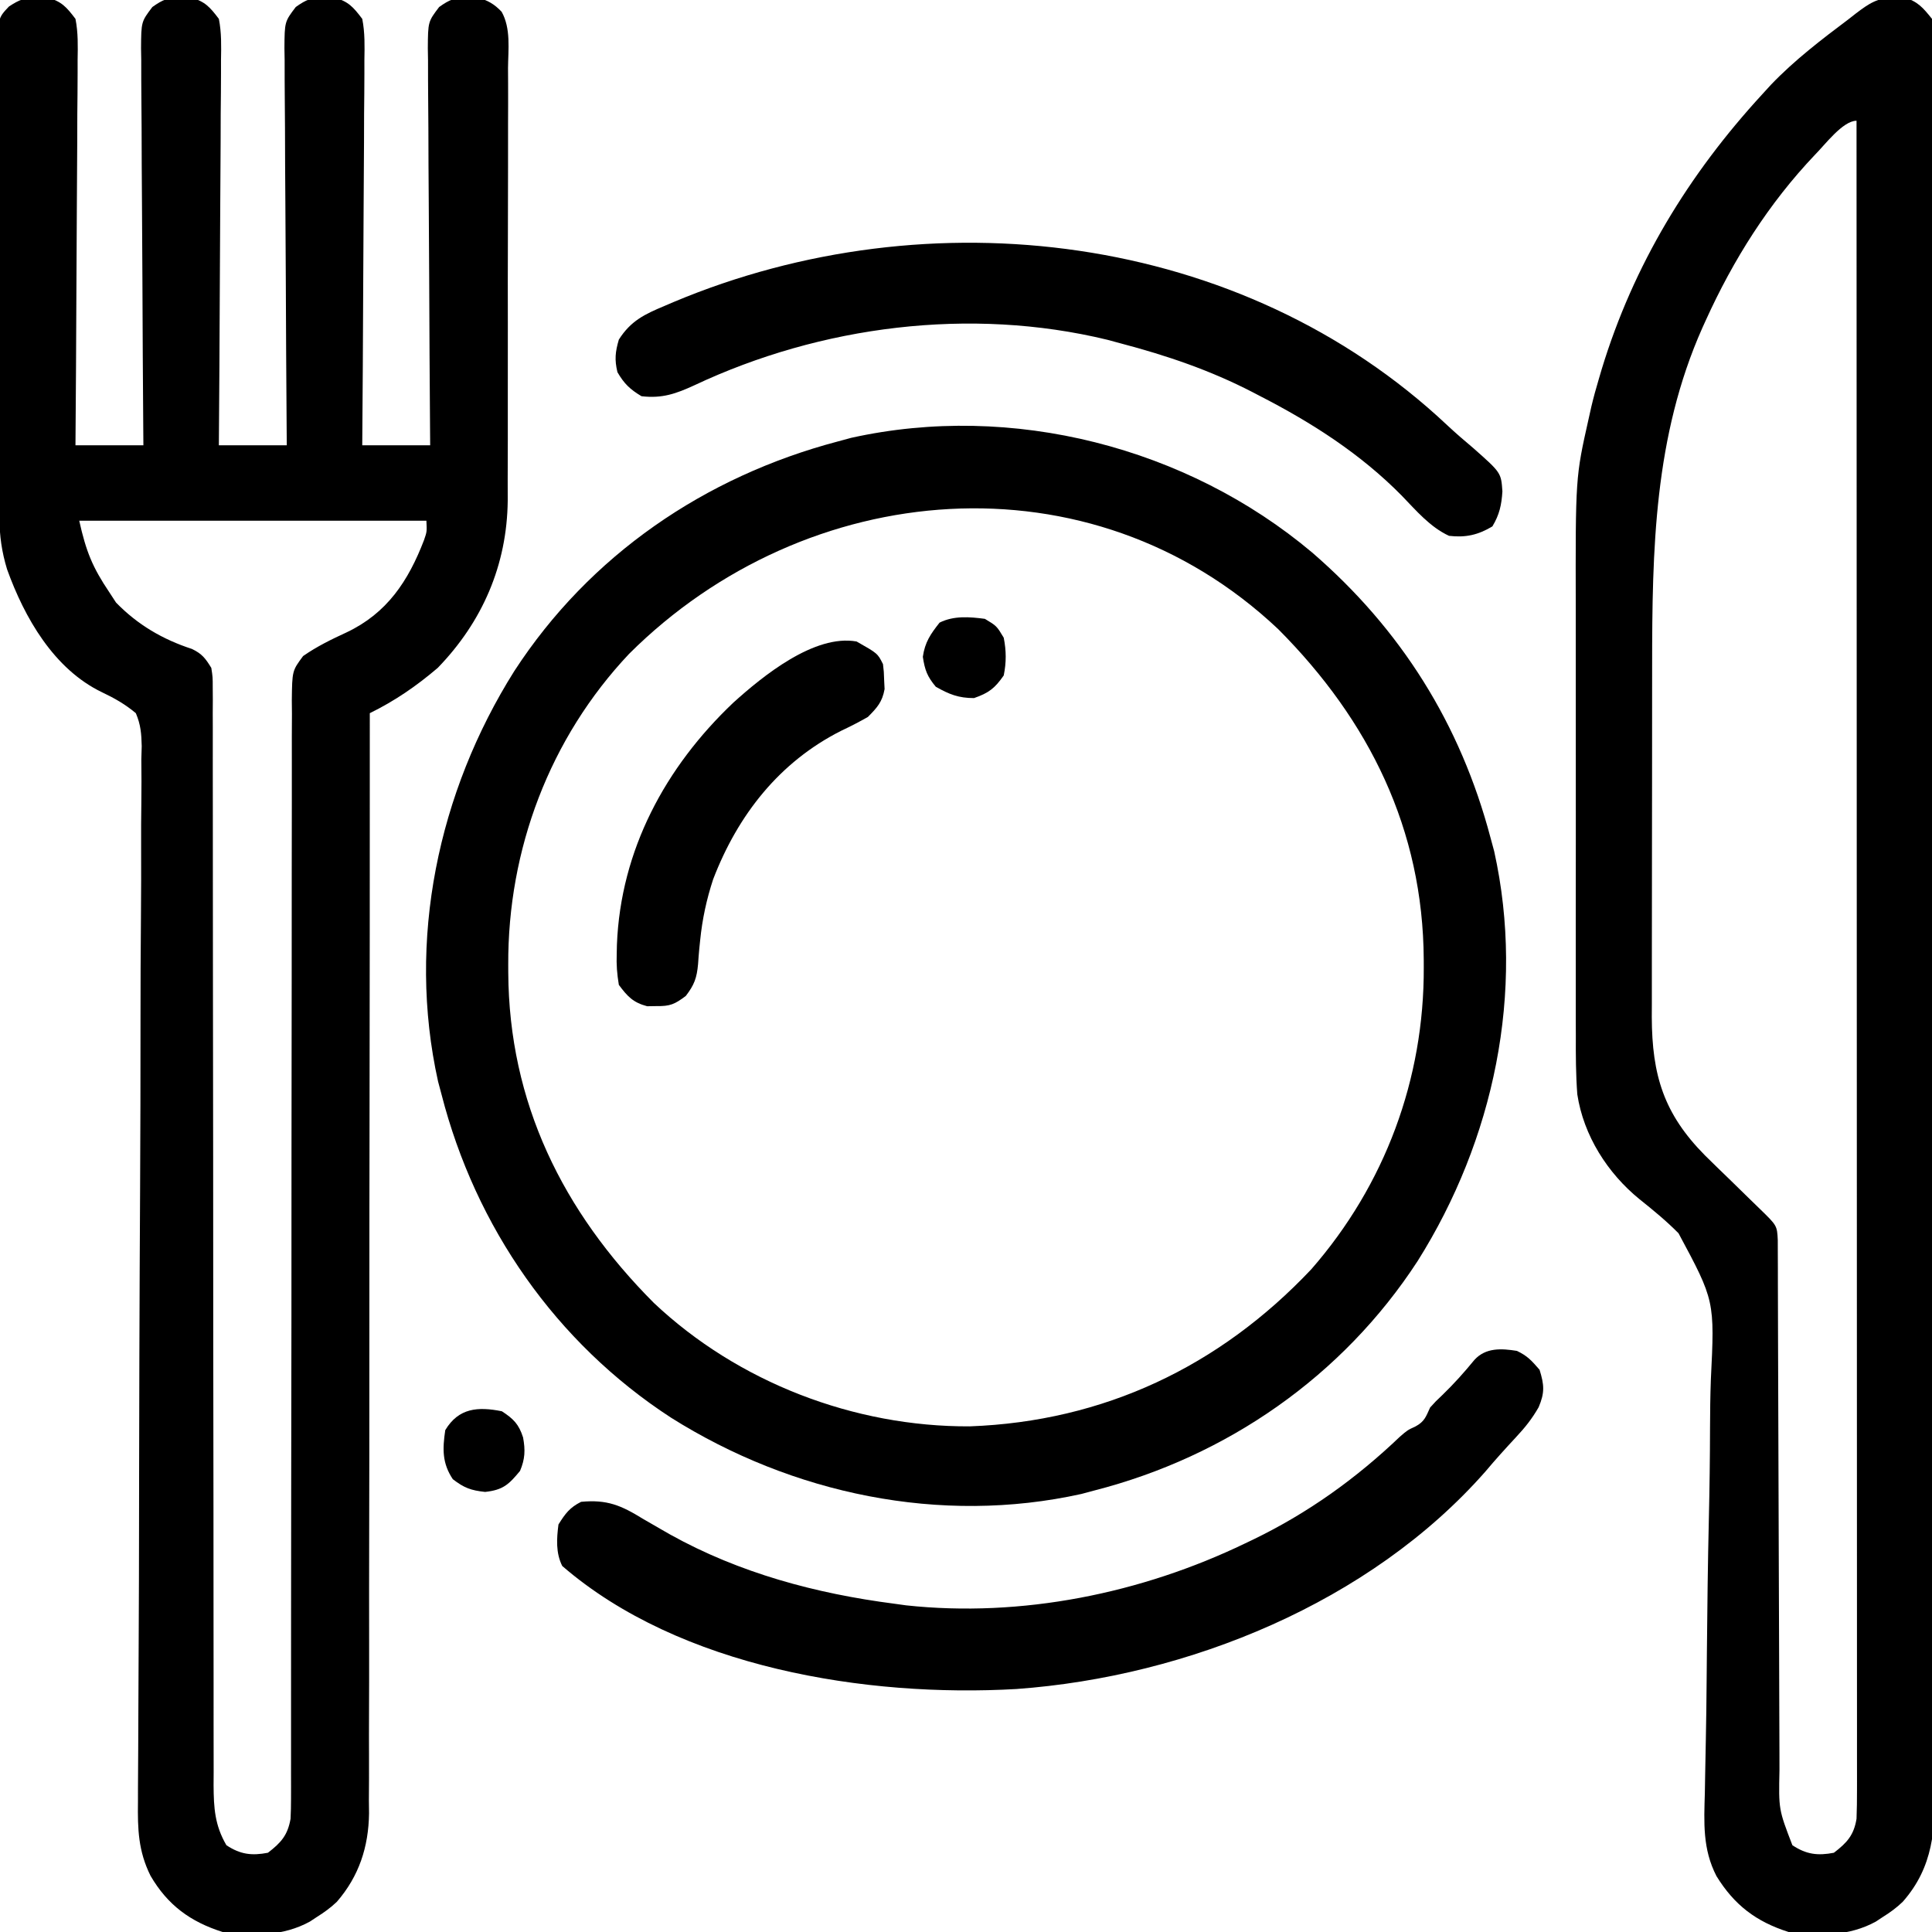
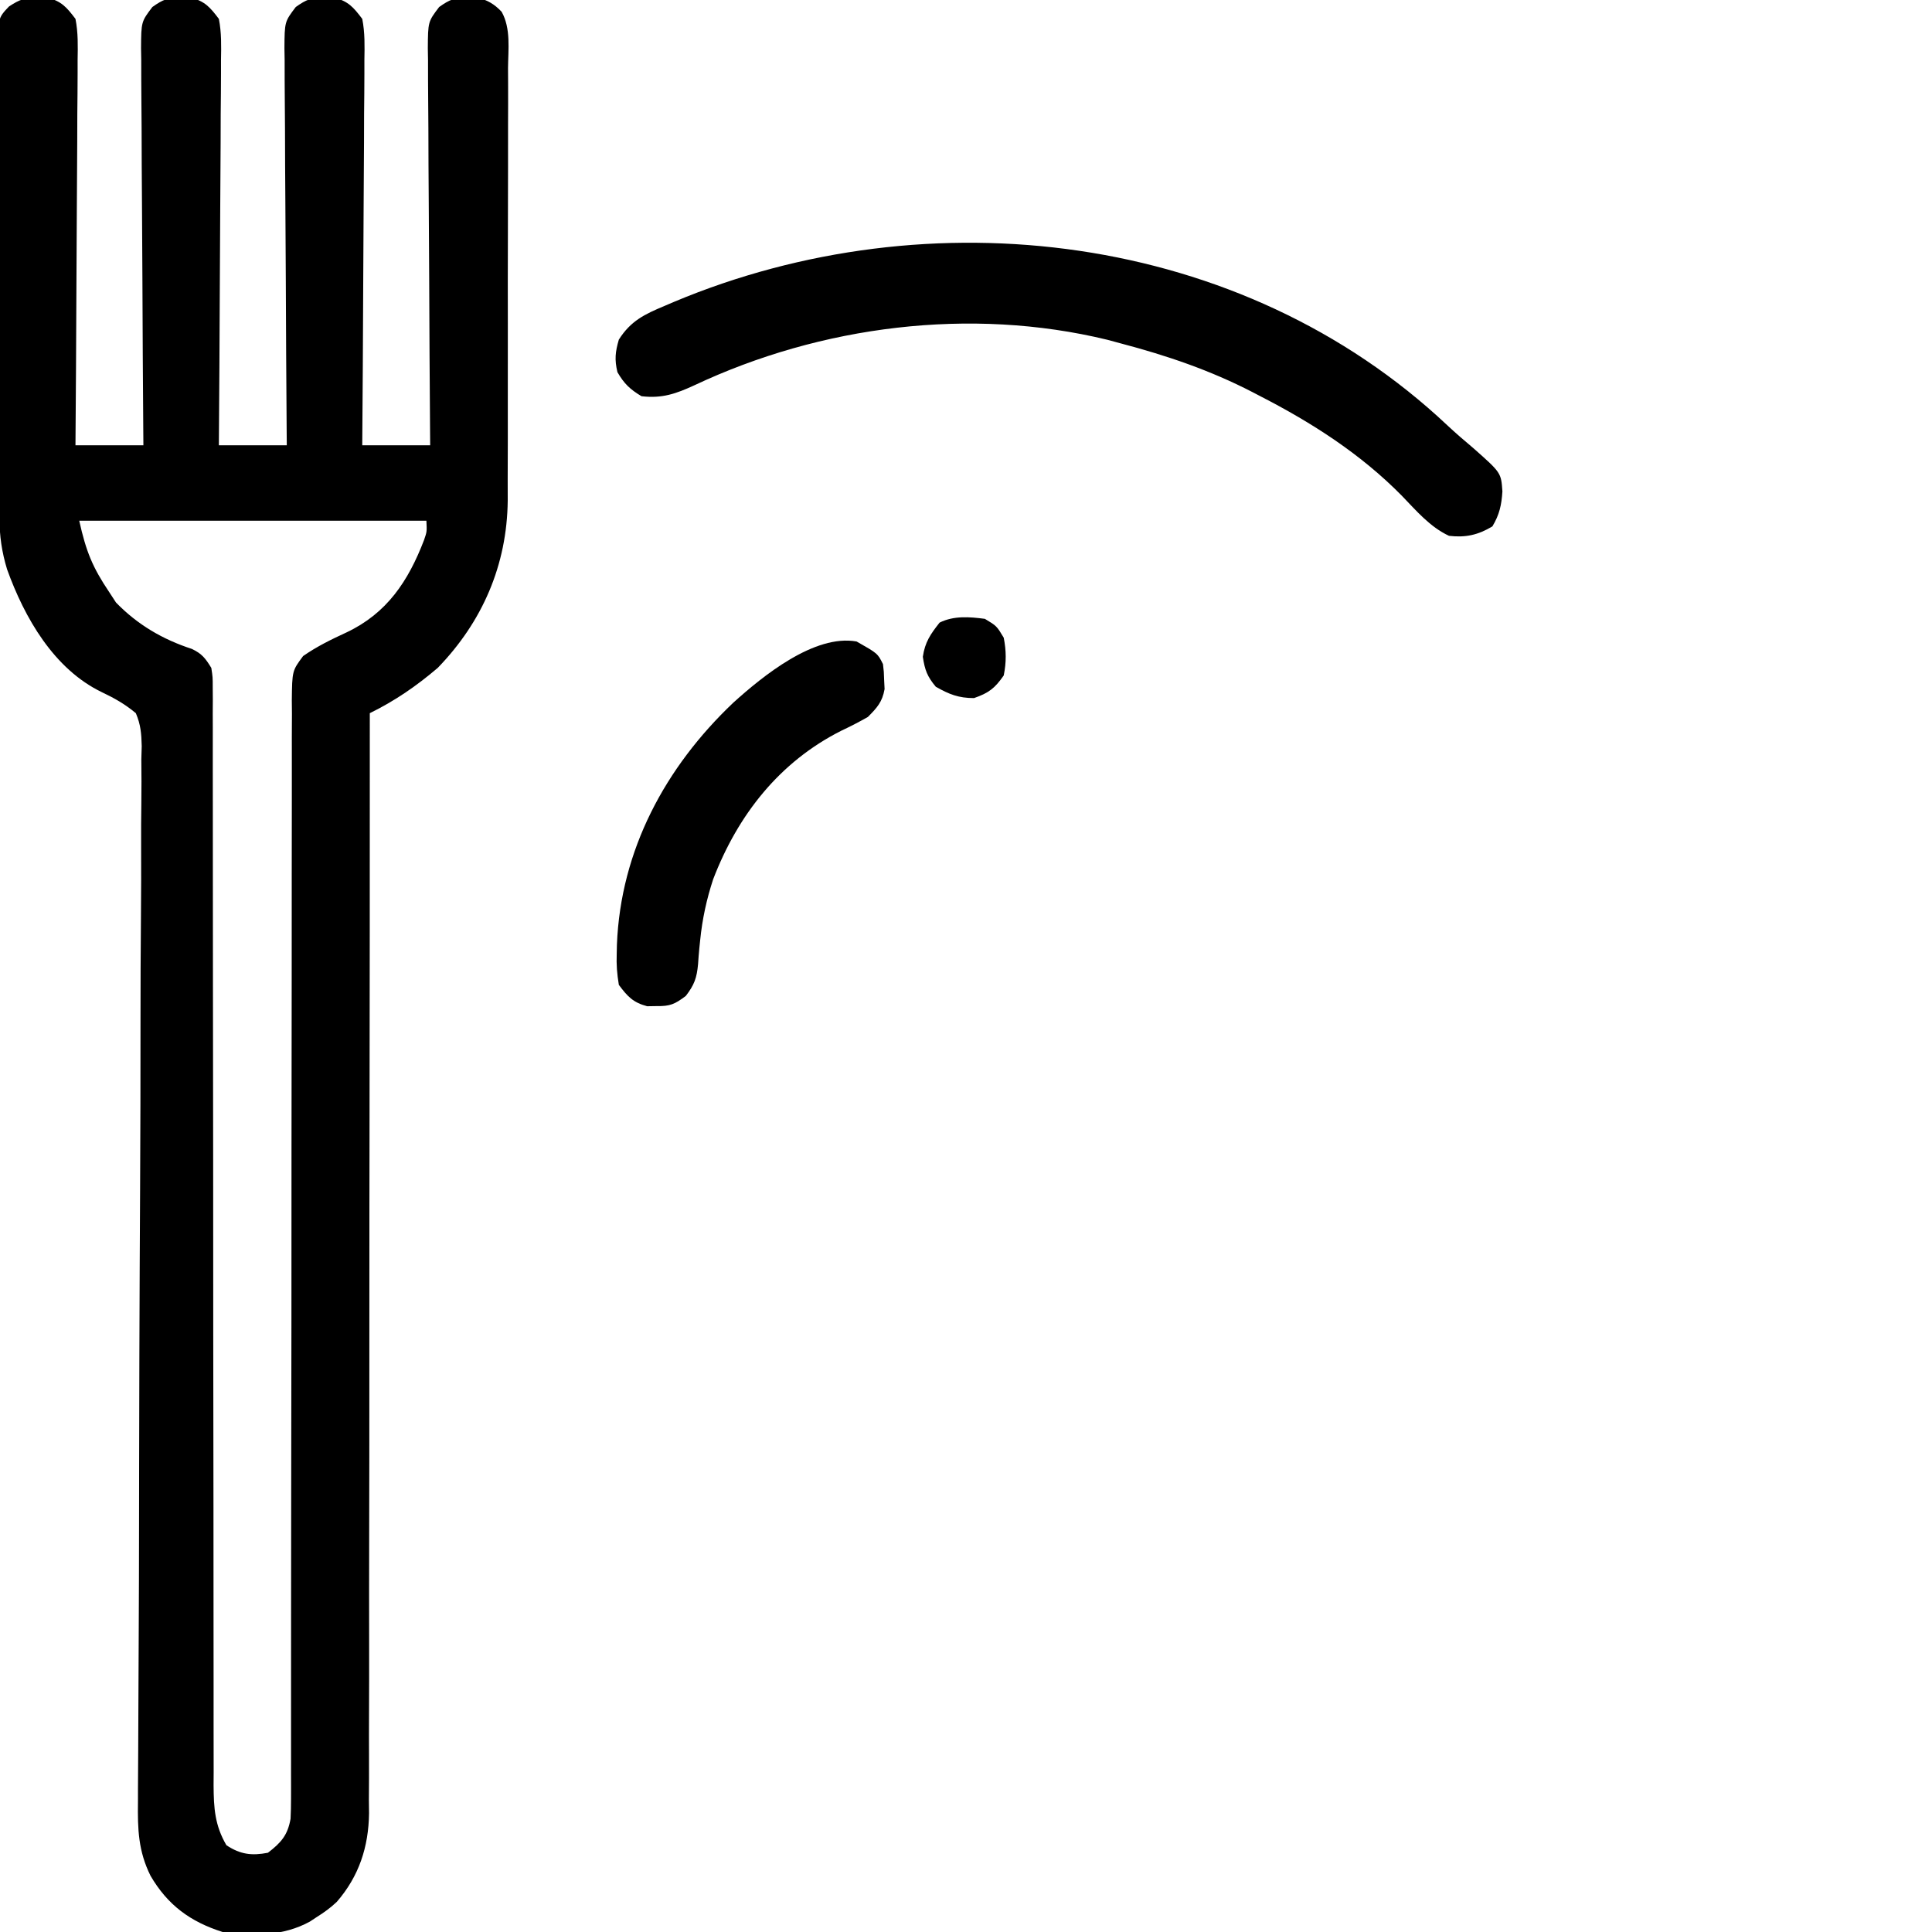
<svg xmlns="http://www.w3.org/2000/svg" width="512" height="512">
  <path d="M0 0 C0.825 -0.013 1.65 -0.026 2.5 -0.039 C6.306 0.972 7.618 2.479 10 5.625 C10.727 9.271 10.632 12.859 10.568 16.566 C10.568 17.669 10.569 18.771 10.57 19.908 C10.566 23.55 10.527 27.19 10.488 30.832 C10.479 33.358 10.472 35.885 10.467 38.411 C10.45 44.379 10.41 50.346 10.36 56.313 C10.304 63.109 10.277 69.904 10.252 76.7 C10.199 90.675 10.11 104.65 10 118.625 C15.94 118.625 21.88 118.625 28 118.625 C27.983 116.518 27.983 116.518 27.966 114.369 C27.865 101.141 27.79 87.912 27.741 74.684 C27.715 67.883 27.68 61.082 27.623 54.281 C27.568 47.719 27.539 41.158 27.526 34.596 C27.516 32.091 27.498 29.586 27.471 27.081 C27.435 23.575 27.43 20.071 27.432 16.566 C27.414 15.527 27.396 14.488 27.378 13.418 C27.428 6.38 27.428 6.38 30.379 2.483 C33.215 0.473 34.563 -0.054 38 0 C38.825 -0.013 39.65 -0.026 40.5 -0.039 C44.306 0.972 45.618 2.479 48 5.625 C48.727 9.271 48.632 12.859 48.568 16.566 C48.568 17.669 48.569 18.771 48.57 19.908 C48.566 23.55 48.527 27.19 48.488 30.832 C48.479 33.358 48.472 35.885 48.467 38.411 C48.45 44.379 48.41 50.346 48.36 56.313 C48.304 63.109 48.277 69.904 48.252 76.7 C48.199 90.675 48.11 104.65 48 118.625 C53.94 118.625 59.88 118.625 66 118.625 C65.989 117.22 65.978 115.816 65.966 114.369 C65.865 101.141 65.79 87.912 65.741 74.684 C65.715 67.883 65.68 61.082 65.623 54.281 C65.568 47.719 65.539 41.158 65.526 34.596 C65.516 32.091 65.498 29.586 65.471 27.081 C65.435 23.575 65.43 20.071 65.432 16.566 C65.414 15.527 65.396 14.488 65.378 13.418 C65.428 6.38 65.428 6.38 68.379 2.483 C71.215 0.473 72.563 -0.054 76 0 C76.825 -0.013 77.65 -0.026 78.5 -0.039 C82.306 0.972 83.618 2.479 86 5.625 C86.727 9.271 86.632 12.859 86.568 16.566 C86.568 17.669 86.569 18.771 86.57 19.908 C86.566 23.55 86.527 27.19 86.488 30.832 C86.479 33.358 86.472 35.885 86.467 38.411 C86.45 44.379 86.41 50.346 86.36 56.313 C86.304 63.109 86.277 69.904 86.252 76.7 C86.199 90.675 86.11 104.65 86 118.625 C91.94 118.625 97.88 118.625 104 118.625 C103.989 117.22 103.978 115.816 103.966 114.369 C103.865 101.141 103.79 87.912 103.741 74.684 C103.715 67.883 103.68 61.082 103.623 54.281 C103.568 47.719 103.539 41.158 103.526 34.596 C103.516 32.091 103.498 29.586 103.471 27.081 C103.435 23.575 103.43 20.071 103.432 16.566 C103.414 15.527 103.396 14.488 103.378 13.418 C103.428 6.38 103.428 6.38 106.379 2.483 C109.215 0.473 110.563 -0.054 114 0 C114.825 -0.013 115.65 -0.026 116.5 -0.039 C119.241 0.689 120.973 1.675 122.933 3.737 C125.428 8.151 124.677 13.735 124.631 18.654 C124.636 19.994 124.644 21.333 124.653 22.672 C124.671 26.305 124.658 29.937 124.639 33.57 C124.622 37.384 124.631 41.197 124.636 45.011 C124.641 51.423 124.625 57.836 124.597 64.248 C124.565 71.633 124.565 79.018 124.582 86.403 C124.598 93.53 124.591 100.658 124.574 107.785 C124.567 110.806 124.568 113.826 124.576 116.846 C124.583 120.419 124.571 123.99 124.544 127.563 C124.534 129.477 124.543 131.391 124.553 133.305 C124.368 150.359 117.838 165.414 106 177.625 C100.35 182.44 94.659 186.359 88 189.625 C88 190.257 88 190.89 88 191.541 C88.009 229.044 87.987 266.546 87.924 304.049 C87.917 308.555 87.909 313.061 87.902 317.567 C87.9 318.912 87.9 318.912 87.898 320.285 C87.876 334.798 87.875 349.31 87.881 363.823 C87.887 378.721 87.871 393.619 87.834 408.517 C87.811 417.705 87.806 426.893 87.824 436.082 C87.835 442.388 87.824 448.694 87.795 455 C87.779 458.635 87.773 462.27 87.793 465.905 C87.814 469.855 87.789 473.804 87.759 477.755 C87.773 478.891 87.787 480.027 87.801 481.198 C87.673 490.065 85.158 497.834 79.259 504.631 C77.601 506.207 75.937 507.411 74 508.625 C73.068 509.24 73.068 509.24 72.117 509.867 C65.138 513.715 56.74 513.876 49 512.625 C40.402 509.9 34.411 505.468 29.896 497.734 C26.64 491.189 26.461 485.384 26.562 478.163 C26.563 476.931 26.564 475.699 26.565 474.43 C26.571 471.031 26.595 467.634 26.627 464.236 C26.657 460.563 26.663 456.89 26.672 453.217 C26.689 446.859 26.72 440.501 26.759 434.143 C26.819 424.093 26.837 414.043 26.849 403.992 C26.853 400.55 26.858 397.108 26.863 393.667 C26.865 392.377 26.865 392.377 26.866 391.061 C26.881 381.284 26.904 371.507 26.93 361.729 C26.933 360.836 26.935 359.943 26.938 359.023 C26.978 344.533 27.049 330.044 27.127 315.554 C27.207 300.668 27.241 285.783 27.235 270.897 C27.234 261.718 27.27 252.542 27.354 243.365 C27.409 237.078 27.421 230.793 27.398 224.507 C27.386 220.88 27.394 217.255 27.454 213.628 C27.519 209.696 27.491 205.767 27.454 201.833 C27.488 200.689 27.522 199.544 27.557 198.365 C27.478 195.048 27.298 192.684 26 189.625 C23.155 187.245 20.377 185.672 17.032 184.081 C4.273 177.953 -3.513 164.31 -8.125 151.5 C-9.535 146.868 -10.127 142.661 -10.154 137.818 C-10.163 136.658 -10.171 135.497 -10.18 134.301 C-10.184 133.036 -10.188 131.772 -10.193 130.469 C-10.201 129.117 -10.209 127.764 -10.218 126.412 C-10.244 121.983 -10.259 117.554 -10.273 113.125 C-10.279 111.598 -10.284 110.071 -10.29 108.544 C-10.311 102.194 -10.33 95.844 -10.341 89.495 C-10.357 80.402 -10.391 71.309 -10.448 62.216 C-10.486 55.817 -10.506 49.418 -10.511 43.019 C-10.515 39.198 -10.527 35.378 -10.559 31.558 C-10.589 27.966 -10.596 24.375 -10.584 20.782 C-10.584 18.838 -10.608 16.894 -10.633 14.949 C-10.565 5.444 -10.565 5.444 -7.62 2.344 C-4.796 0.491 -3.349 -0.052 0 0 Z M11 138.625 C12.822 146.825 14.536 150.999 19 157.625 C19.578 158.512 20.155 159.399 20.75 160.312 C26.472 166.193 33.105 170.075 40.871 172.605 C43.544 173.886 44.452 175.106 46 177.625 C46.376 180.069 46.376 180.069 46.376 182.861 C46.384 183.927 46.392 184.993 46.399 186.091 C46.393 187.262 46.386 188.432 46.379 189.638 C46.383 190.882 46.388 192.126 46.392 193.407 C46.402 196.863 46.398 200.317 46.389 203.772 C46.382 207.498 46.392 211.223 46.401 214.948 C46.414 221.405 46.416 227.862 46.411 234.319 C46.404 243.662 46.416 253.005 46.434 262.348 C46.463 277.516 46.48 292.684 46.489 307.852 C46.489 308.76 46.49 309.668 46.49 310.604 C46.494 317.048 46.497 323.493 46.5 329.938 C46.503 337.294 46.507 344.65 46.511 352.007 C46.512 352.913 46.512 353.819 46.513 354.752 C46.521 369.859 46.542 384.967 46.571 400.074 C46.588 409.393 46.594 418.712 46.587 428.031 C46.583 434.418 46.59 440.804 46.604 447.19 C46.612 450.875 46.615 454.56 46.605 458.245 C46.595 462.24 46.607 466.236 46.621 470.231 C46.615 471.395 46.608 472.558 46.601 473.757 C46.643 479.794 46.925 484.357 50 489.625 C53.677 492.076 56.729 492.449 61 491.625 C64.516 488.932 66.241 486.943 67 482.625 C67.089 480.88 67.125 479.131 67.125 477.383 C67.128 475.783 67.128 475.783 67.132 474.149 C67.13 472.978 67.127 471.806 67.125 470.599 C67.127 468.731 67.127 468.731 67.129 466.825 C67.131 464.088 67.132 461.352 67.129 458.616 C67.125 454.164 67.128 449.712 67.132 445.26 C67.136 439.635 67.138 434.01 67.138 428.384 C67.138 417.333 67.151 406.281 67.168 395.23 C67.17 393.491 67.173 391.751 67.175 390.012 C67.179 387.376 67.183 384.74 67.187 382.103 C67.202 372.165 67.216 362.226 67.228 352.288 C67.229 351.379 67.23 350.471 67.231 349.535 C67.249 334.804 67.252 320.074 67.25 305.344 C67.249 290.225 67.267 275.106 67.301 259.988 C67.322 250.659 67.327 241.331 67.313 232.003 C67.304 225.613 67.314 219.223 67.338 212.833 C67.352 209.144 67.357 205.456 67.34 201.767 C67.322 197.77 67.343 193.775 67.367 189.778 C67.35 188.024 67.35 188.024 67.333 186.235 C67.427 178.398 67.427 178.398 70.329 174.483 C73.984 171.941 77.793 170.079 81.828 168.221 C92.562 163.145 98.203 154.618 102.371 143.754 C103.142 141.515 103.142 141.515 103 138.625 C72.64 138.625 42.28 138.625 11 138.625 Z " fill="#000000" transform="translate(10,-0.625)" />
-   <path d="M0 0 C0.807 -0.013 1.614 -0.026 2.445 -0.039 C6.084 0.955 7.525 2.703 9.875 5.625 C10.368 8.541 10.551 10.871 10.507 13.781 C10.515 14.602 10.522 15.423 10.53 16.269 C10.549 19.033 10.533 21.795 10.517 24.558 C10.523 26.554 10.532 28.551 10.542 30.547 C10.565 36.042 10.557 41.537 10.543 47.033 C10.534 52.956 10.554 58.879 10.569 64.802 C10.594 75.74 10.596 86.678 10.585 97.616 C10.576 107.724 10.575 117.832 10.583 127.94 C10.584 129.296 10.585 130.651 10.586 132.007 C10.588 134.049 10.589 136.092 10.591 138.134 C10.606 157.13 10.612 176.126 10.597 195.122 C10.596 195.839 10.595 196.555 10.595 197.293 C10.59 203.111 10.585 208.928 10.58 214.745 C10.56 237.424 10.569 260.102 10.602 282.78 C10.639 308.259 10.656 333.739 10.643 359.218 C10.642 361.937 10.64 364.655 10.639 367.373 C10.639 368.042 10.638 368.711 10.638 369.401 C10.633 379.497 10.644 389.593 10.662 399.689 C10.683 411.177 10.682 422.665 10.654 434.153 C10.64 440.014 10.636 445.874 10.658 451.735 C10.677 457.104 10.669 462.472 10.639 467.84 C10.633 469.779 10.637 471.718 10.653 473.657 C10.738 485.366 10.3 495.323 2.134 504.604 C0.48 506.205 -1.176 507.404 -3.125 508.625 C-4.057 509.24 -4.057 509.24 -5.008 509.867 C-11.987 513.715 -20.385 513.876 -28.125 512.625 C-36.779 509.882 -42.538 505.446 -47.237 497.82 C-50.952 490.641 -50.549 483.623 -50.322 475.724 C-50.294 474.231 -50.269 472.738 -50.246 471.246 C-50.194 468.044 -50.131 464.842 -50.061 461.64 C-49.954 456.555 -49.898 451.471 -49.853 446.385 C-49.845 445.522 -49.837 444.66 -49.829 443.772 C-49.813 442.01 -49.798 440.247 -49.782 438.485 C-49.675 426.659 -49.534 414.836 -49.258 403.013 C-49.071 395.018 -48.966 387.026 -48.949 379.029 C-48.937 374.809 -48.886 370.599 -48.736 366.381 C-47.698 345.332 -47.698 345.332 -57.303 327.448 C-60.529 324.182 -64.023 321.316 -67.61 318.451 C-76.1 311.56 -82.469 301.557 -84.125 290.625 C-84.515 285.445 -84.536 280.294 -84.513 275.104 C-84.517 273.557 -84.523 272.01 -84.529 270.463 C-84.543 266.285 -84.538 262.106 -84.528 257.928 C-84.52 253.53 -84.527 249.132 -84.532 244.734 C-84.538 237.341 -84.53 229.948 -84.516 222.555 C-84.5 214.055 -84.505 205.555 -84.522 197.055 C-84.535 189.72 -84.537 182.386 -84.529 175.051 C-84.525 170.687 -84.524 166.323 -84.534 161.96 C-84.603 127.121 -84.603 127.121 -81.125 111.625 C-80.888 110.564 -80.651 109.503 -80.407 108.41 C-79.826 105.952 -79.162 103.544 -78.438 101.125 C-78.184 100.262 -77.931 99.4 -77.669 98.511 C-69.238 70.799 -54.648 46.867 -35.125 25.625 C-33.971 24.362 -33.971 24.362 -32.793 23.074 C-26.522 16.524 -19.358 11.06 -12.125 5.625 C-11.529 5.157 -10.932 4.689 -10.318 4.208 C-6.884 1.594 -4.476 -0.072 0 0 Z M-21.125 41.625 C-33.412 54.556 -42.783 69.424 -50.125 85.625 C-50.403 86.238 -50.682 86.851 -50.968 87.483 C-63.785 116.279 -64.286 146.258 -64.292 177.237 C-64.293 179.356 -64.295 181.475 -64.298 183.593 C-64.307 191.011 -64.311 198.428 -64.31 205.845 C-64.31 212.721 -64.32 219.598 -64.336 226.474 C-64.349 232.418 -64.354 238.363 -64.354 244.307 C-64.354 247.84 -64.356 251.373 -64.367 254.906 C-64.379 258.842 -64.374 262.777 -64.368 266.712 C-64.374 267.862 -64.379 269.011 -64.385 270.195 C-64.325 285.575 -61.201 295.783 -50.324 306.781 C-48.171 308.915 -45.994 311.021 -43.812 313.125 C-42.148 314.746 -40.487 316.371 -38.829 317.997 C-37.804 319.001 -36.776 320 -35.744 320.996 C-31.184 325.427 -31.184 325.427 -30.995 329.288 C-30.992 330.427 -30.99 331.567 -30.987 332.741 C-30.982 334.046 -30.976 335.351 -30.97 336.696 C-30.969 338.151 -30.968 339.606 -30.967 341.061 C-30.963 342.587 -30.957 344.113 -30.952 345.639 C-30.941 348.93 -30.932 352.222 -30.926 355.513 C-30.915 360.72 -30.895 365.926 -30.873 371.133 C-30.811 385.941 -30.757 400.749 -30.724 415.556 C-30.705 423.731 -30.676 431.905 -30.636 440.079 C-30.615 444.404 -30.599 448.73 -30.597 453.055 C-30.595 457.127 -30.579 461.199 -30.552 465.271 C-30.545 466.763 -30.543 468.255 -30.547 469.747 C-30.77 480.15 -30.77 480.15 -27.125 489.625 C-23.448 492.076 -20.396 492.449 -16.125 491.625 C-12.613 488.935 -10.838 486.95 -10.125 482.625 C-10.033 480.109 -9.993 477.621 -10.002 475.105 C-10.001 474.341 -10 473.576 -9.998 472.789 C-9.996 470.213 -10 467.636 -10.005 465.06 C-10.004 463.201 -10.003 461.341 -10.002 459.481 C-10 454.36 -10.004 449.238 -10.009 444.116 C-10.013 438.598 -10.012 433.079 -10.011 427.56 C-10.011 417.995 -10.014 408.429 -10.019 398.864 C-10.027 385.034 -10.03 371.204 -10.031 357.374 C-10.033 334.937 -10.04 312.5 -10.05 290.062 C-10.059 268.264 -10.066 246.465 -10.07 224.666 C-10.07 223.994 -10.07 223.322 -10.07 222.63 C-10.072 215.884 -10.073 209.137 -10.074 202.391 C-10.085 145.802 -10.102 89.214 -10.125 32.625 C-13.778 32.625 -18.549 39.065 -21.125 41.625 Z " fill="#000000" transform="translate(502.125,-0.625)" />
-   <path d="M0 0 C23.551 20.36 39.301 45.475 47.25 75.562 C47.731 77.339 47.731 77.339 48.223 79.152 C56.503 116.473 48.082 155.759 27.938 187.75 C8.091 218.271 -22.6 239.556 -57.75 248.562 C-59.426 249.011 -59.426 249.011 -61.137 249.469 C-98.562 257.777 -137.837 249.463 -169.938 229.25 C-200.459 209.403 -221.744 178.712 -230.75 143.562 C-231.049 142.445 -231.348 141.327 -231.656 140.176 C-239.964 102.751 -231.651 63.476 -211.438 31.375 C-191.457 0.649 -160.939 -20.14 -125.75 -29.438 C-124.565 -29.758 -123.381 -30.079 -122.16 -30.41 C-79.578 -39.858 -33.199 -27.954 0 0 Z M-181.02 26.824 C-202.101 49.16 -213.197 78.73 -213.062 109.25 C-213.06 109.913 -213.058 110.575 -213.056 111.258 C-212.876 145.744 -198.636 174.601 -174.488 198.832 C-152.171 219.895 -121.387 231.711 -90.75 231.562 C-55.236 230.253 -24.587 215.723 -0.25 189.938 C19.298 167.562 29.693 139.492 29.562 109.875 C29.56 109.212 29.558 108.55 29.556 107.867 C29.376 73.381 15.136 44.524 -9.012 20.293 C-58.713 -26.615 -134.146 -19.888 -181.02 26.824 Z " fill="#000000" transform="translate(347.75,146.438)" />
-   <path d="M0 0 C2.807 1.34 3.861 2.547 6 5 C7.238 9.006 7.405 11.046 5.762 14.918 C4.008 17.986 2.162 20.303 -0.25 22.875 C-3.029 25.868 -5.752 28.87 -8.375 32 C-38.936 66.719 -87.195 86.308 -132.581 89.603 C-172.407 91.906 -221.816 83.967 -253 57 C-254.729 53.543 -254.49 49.78 -254 46 C-252.206 43.13 -251.017 41.509 -248 40 C-241.126 39.344 -237.405 40.933 -231.625 44.5 C-230.033 45.427 -228.438 46.349 -226.84 47.266 C-225.631 47.959 -225.631 47.959 -224.398 48.666 C-206.035 58.881 -185.74 64.324 -165 67 C-163.967 67.143 -162.935 67.286 -161.871 67.434 C-131.304 70.73 -99.537 64.285 -72 51 C-71.309 50.67 -70.618 50.34 -69.906 50 C-55.393 42.981 -42.674 33.871 -31.016 22.742 C-29 21 -29 21 -26.859 20.008 C-24.474 18.715 -24.113 17.43 -23 15 C-21.484 13.324 -21.484 13.324 -19.75 11.688 C-16.701 8.74 -13.946 5.663 -11.262 2.383 C-8.268 -0.898 -4.118 -0.665 0 0 Z " fill="#000000" transform="translate(402,358)" />
  <path d="M0 0 C2.246 2.104 4.552 4.09 6.91 6.066 C14.287 12.593 14.287 12.593 14.625 17.551 C14.395 21.157 13.841 23.703 11.973 26.816 C8.193 29.084 4.871 29.834 0.473 29.316 C-4.578 26.972 -8.214 22.632 -12.027 18.691 C-22.89 7.646 -35.809 -0.638 -49.527 -7.684 C-50.198 -8.034 -50.87 -8.385 -51.561 -8.746 C-62.808 -14.561 -74.3 -18.461 -86.527 -21.684 C-87.706 -22.002 -88.884 -22.32 -90.098 -22.648 C-126.372 -31.433 -165.957 -26.377 -199.513 -10.58 C-204.375 -8.344 -208.051 -7.036 -213.527 -7.684 C-216.563 -9.505 -218.133 -11.003 -219.902 -14.059 C-220.692 -17.374 -220.482 -19.41 -219.527 -22.684 C-216.366 -27.674 -212.66 -29.421 -207.402 -31.621 C-206.605 -31.962 -205.807 -32.304 -204.985 -32.656 C-137.251 -61.103 -54.487 -51.277 0 0 Z " fill="#000000" transform="translate(383.527,112.684)" />
  <path d="M0 0 C5.579 3.158 5.579 3.158 7 6 C7.238 7.988 7.238 7.988 7.312 10.312 C7.369 11.451 7.369 11.451 7.426 12.613 C6.815 16.039 5.444 17.54 3 20 C0.671 21.327 -1.584 22.493 -4 23.625 C-20.417 31.886 -31.439 45.929 -38 63 C-39.748 68.308 -40.888 73.575 -41.445 79.133 C-41.519 79.846 -41.593 80.559 -41.669 81.294 C-41.803 82.688 -41.915 84.084 -42.003 85.482 C-42.335 89.152 -42.991 90.988 -45.258 93.934 C-48.177 96.133 -49.406 96.681 -53 96.625 C-54.237 96.644 -54.237 96.644 -55.5 96.664 C-59.24 95.671 -60.698 94.083 -63 91 C-63.491 88.014 -63.669 85.717 -63.562 82.75 C-63.545 81.959 -63.528 81.169 -63.51 80.354 C-62.53 55.273 -50.682 33.313 -32.695 16.242 C-24.835 9.124 -11.159 -1.984 0 0 Z " fill="#000000" transform="translate(227,170)" />
-   <path d="M0 0 C3.079 2.011 4.492 3.415 5.621 6.938 C6.241 10.31 6.145 12.656 4.812 15.812 C1.83 19.412 0.337 20.854 -4.438 21.375 C-8.207 20.978 -10.026 20.294 -13 18 C-15.84 13.741 -15.74 9.996 -15 5 C-11.457 -0.905 -6.337 -1.269 0 0 Z " fill="#000000" transform="translate(133,374)" />
  <path d="M0 0 C3.125 1.875 3.125 1.875 5 5 C5.685 8.48 5.708 11.523 5 15 C2.631 18.414 1.025 19.643 -2.875 21 C-6.968 21 -9.448 20.011 -13 18 C-15.27 15.29 -15.918 13.548 -16.438 10.062 C-15.884 6.188 -14.408 4.046 -12 1 C-8.264 -0.868 -4.068 -0.537 0 0 Z " fill="#000000" transform="translate(261,164)" />
</svg>